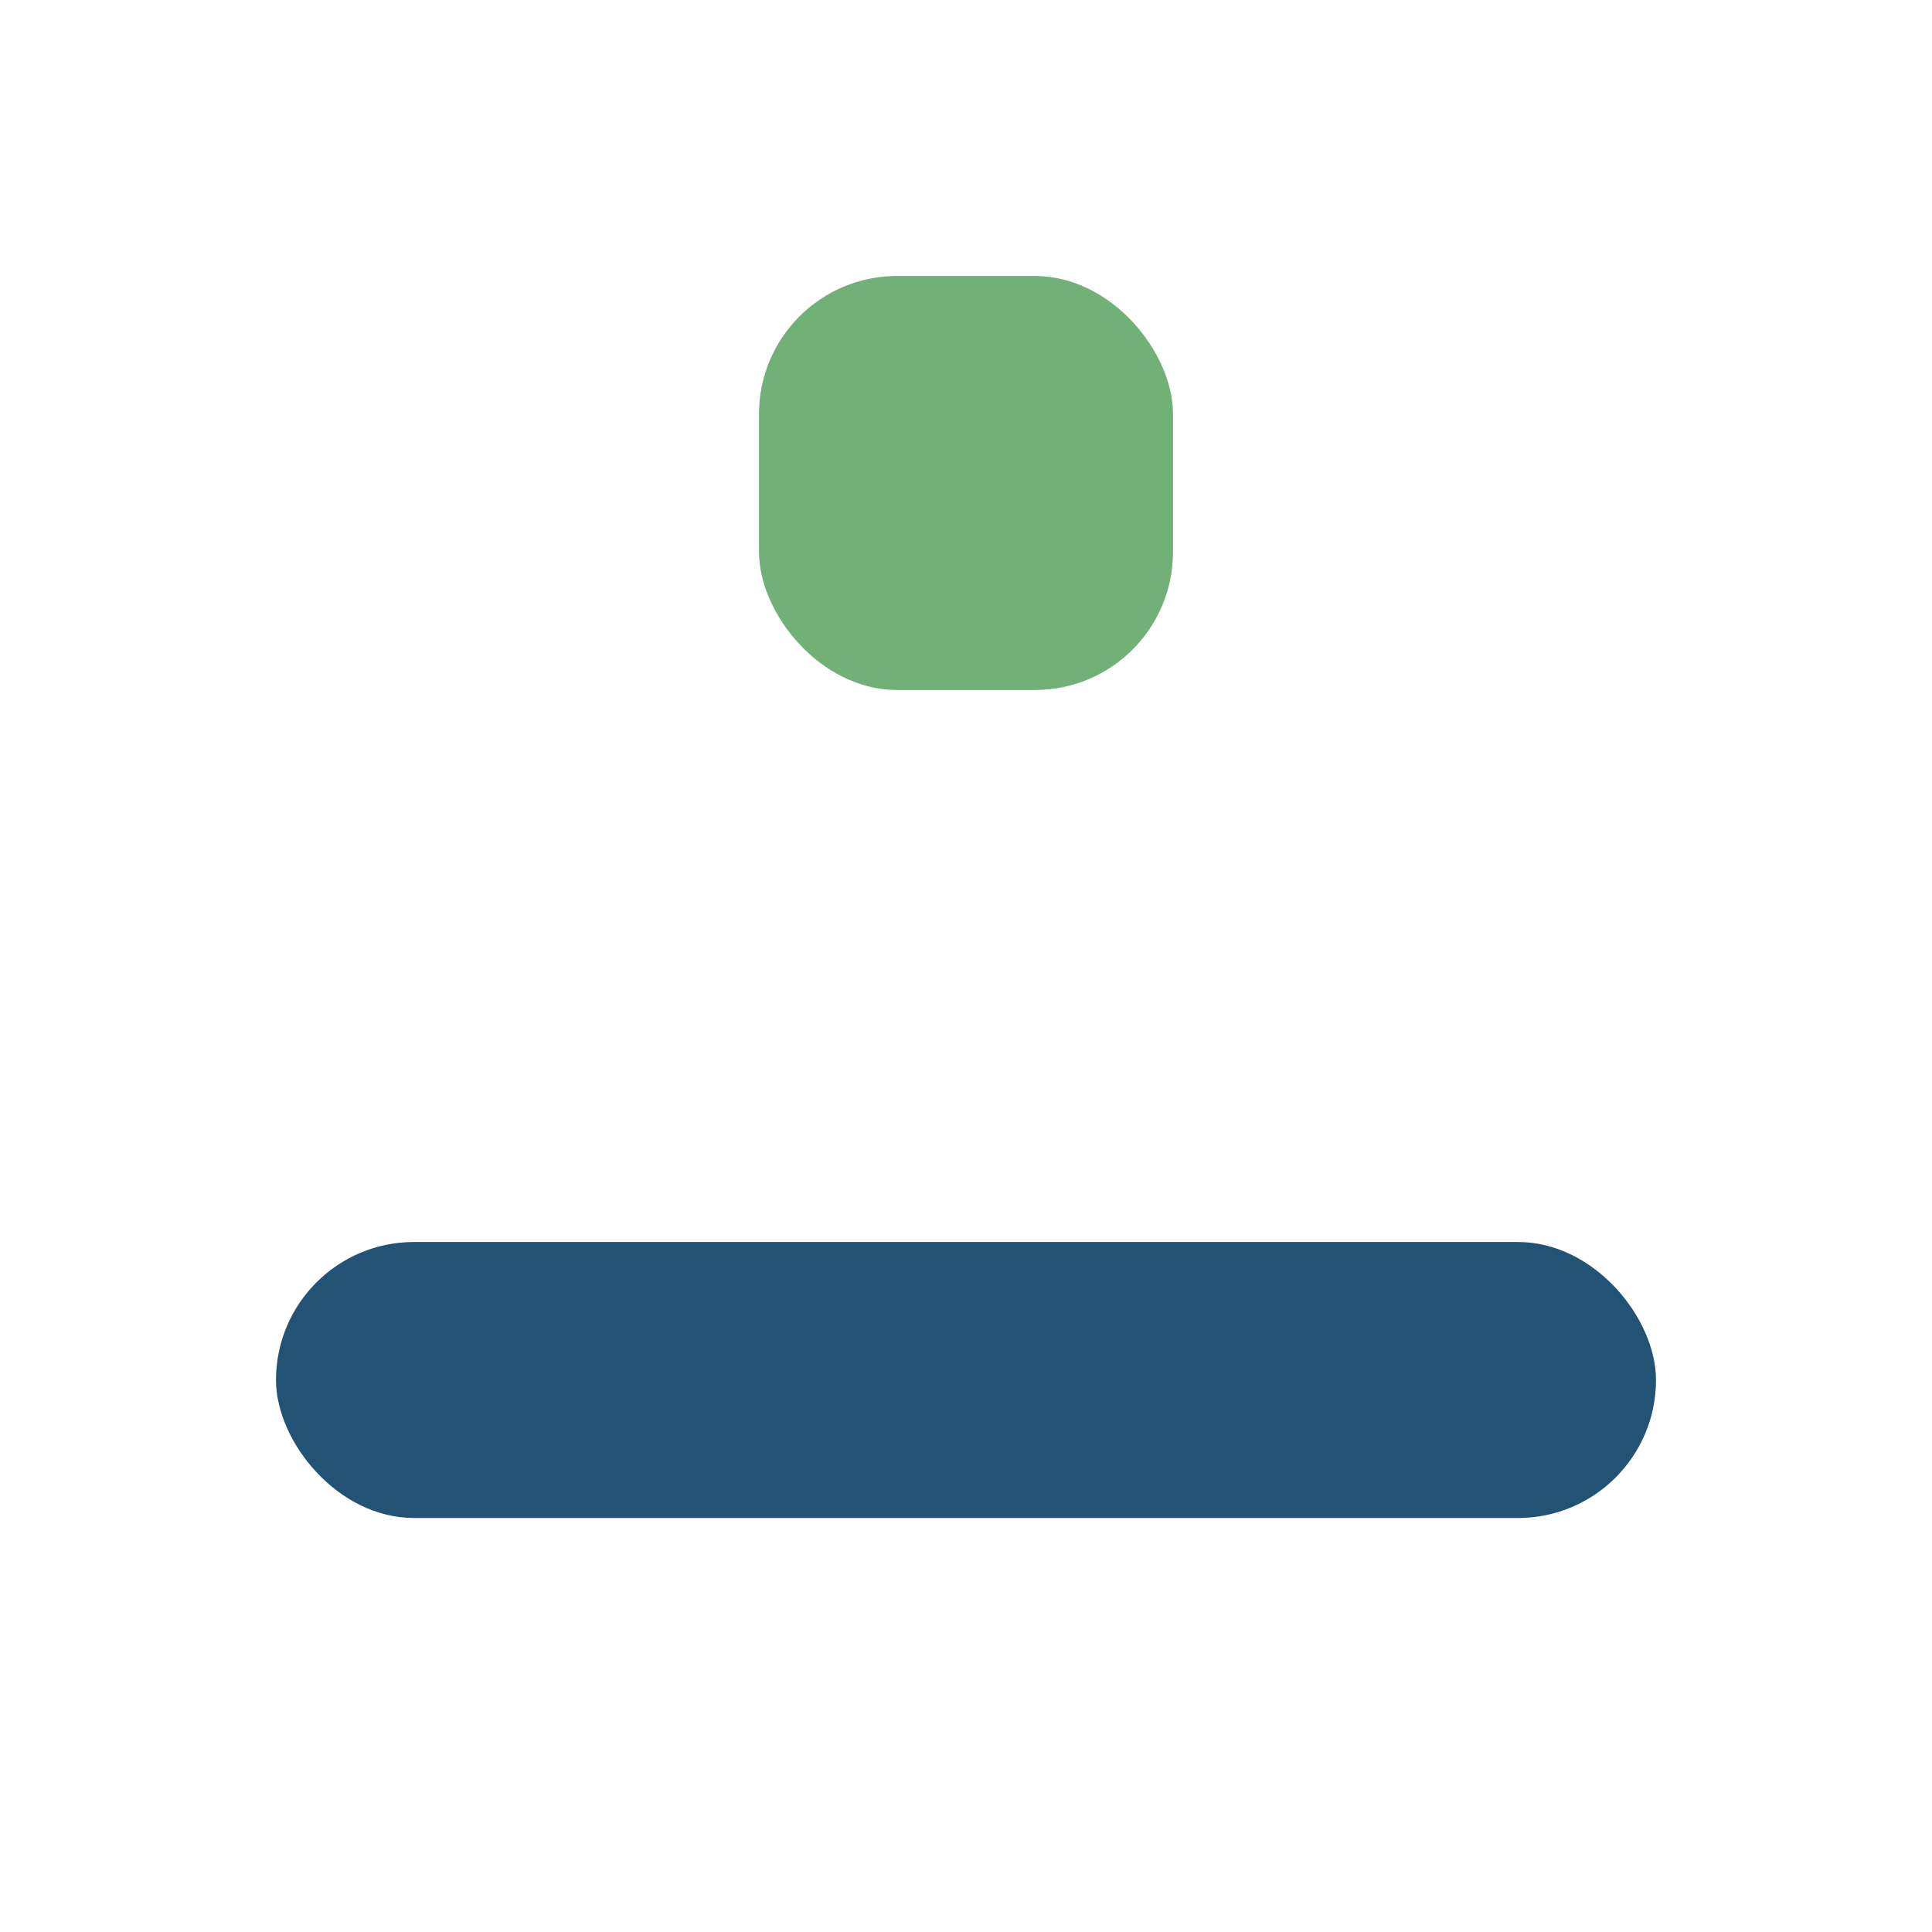
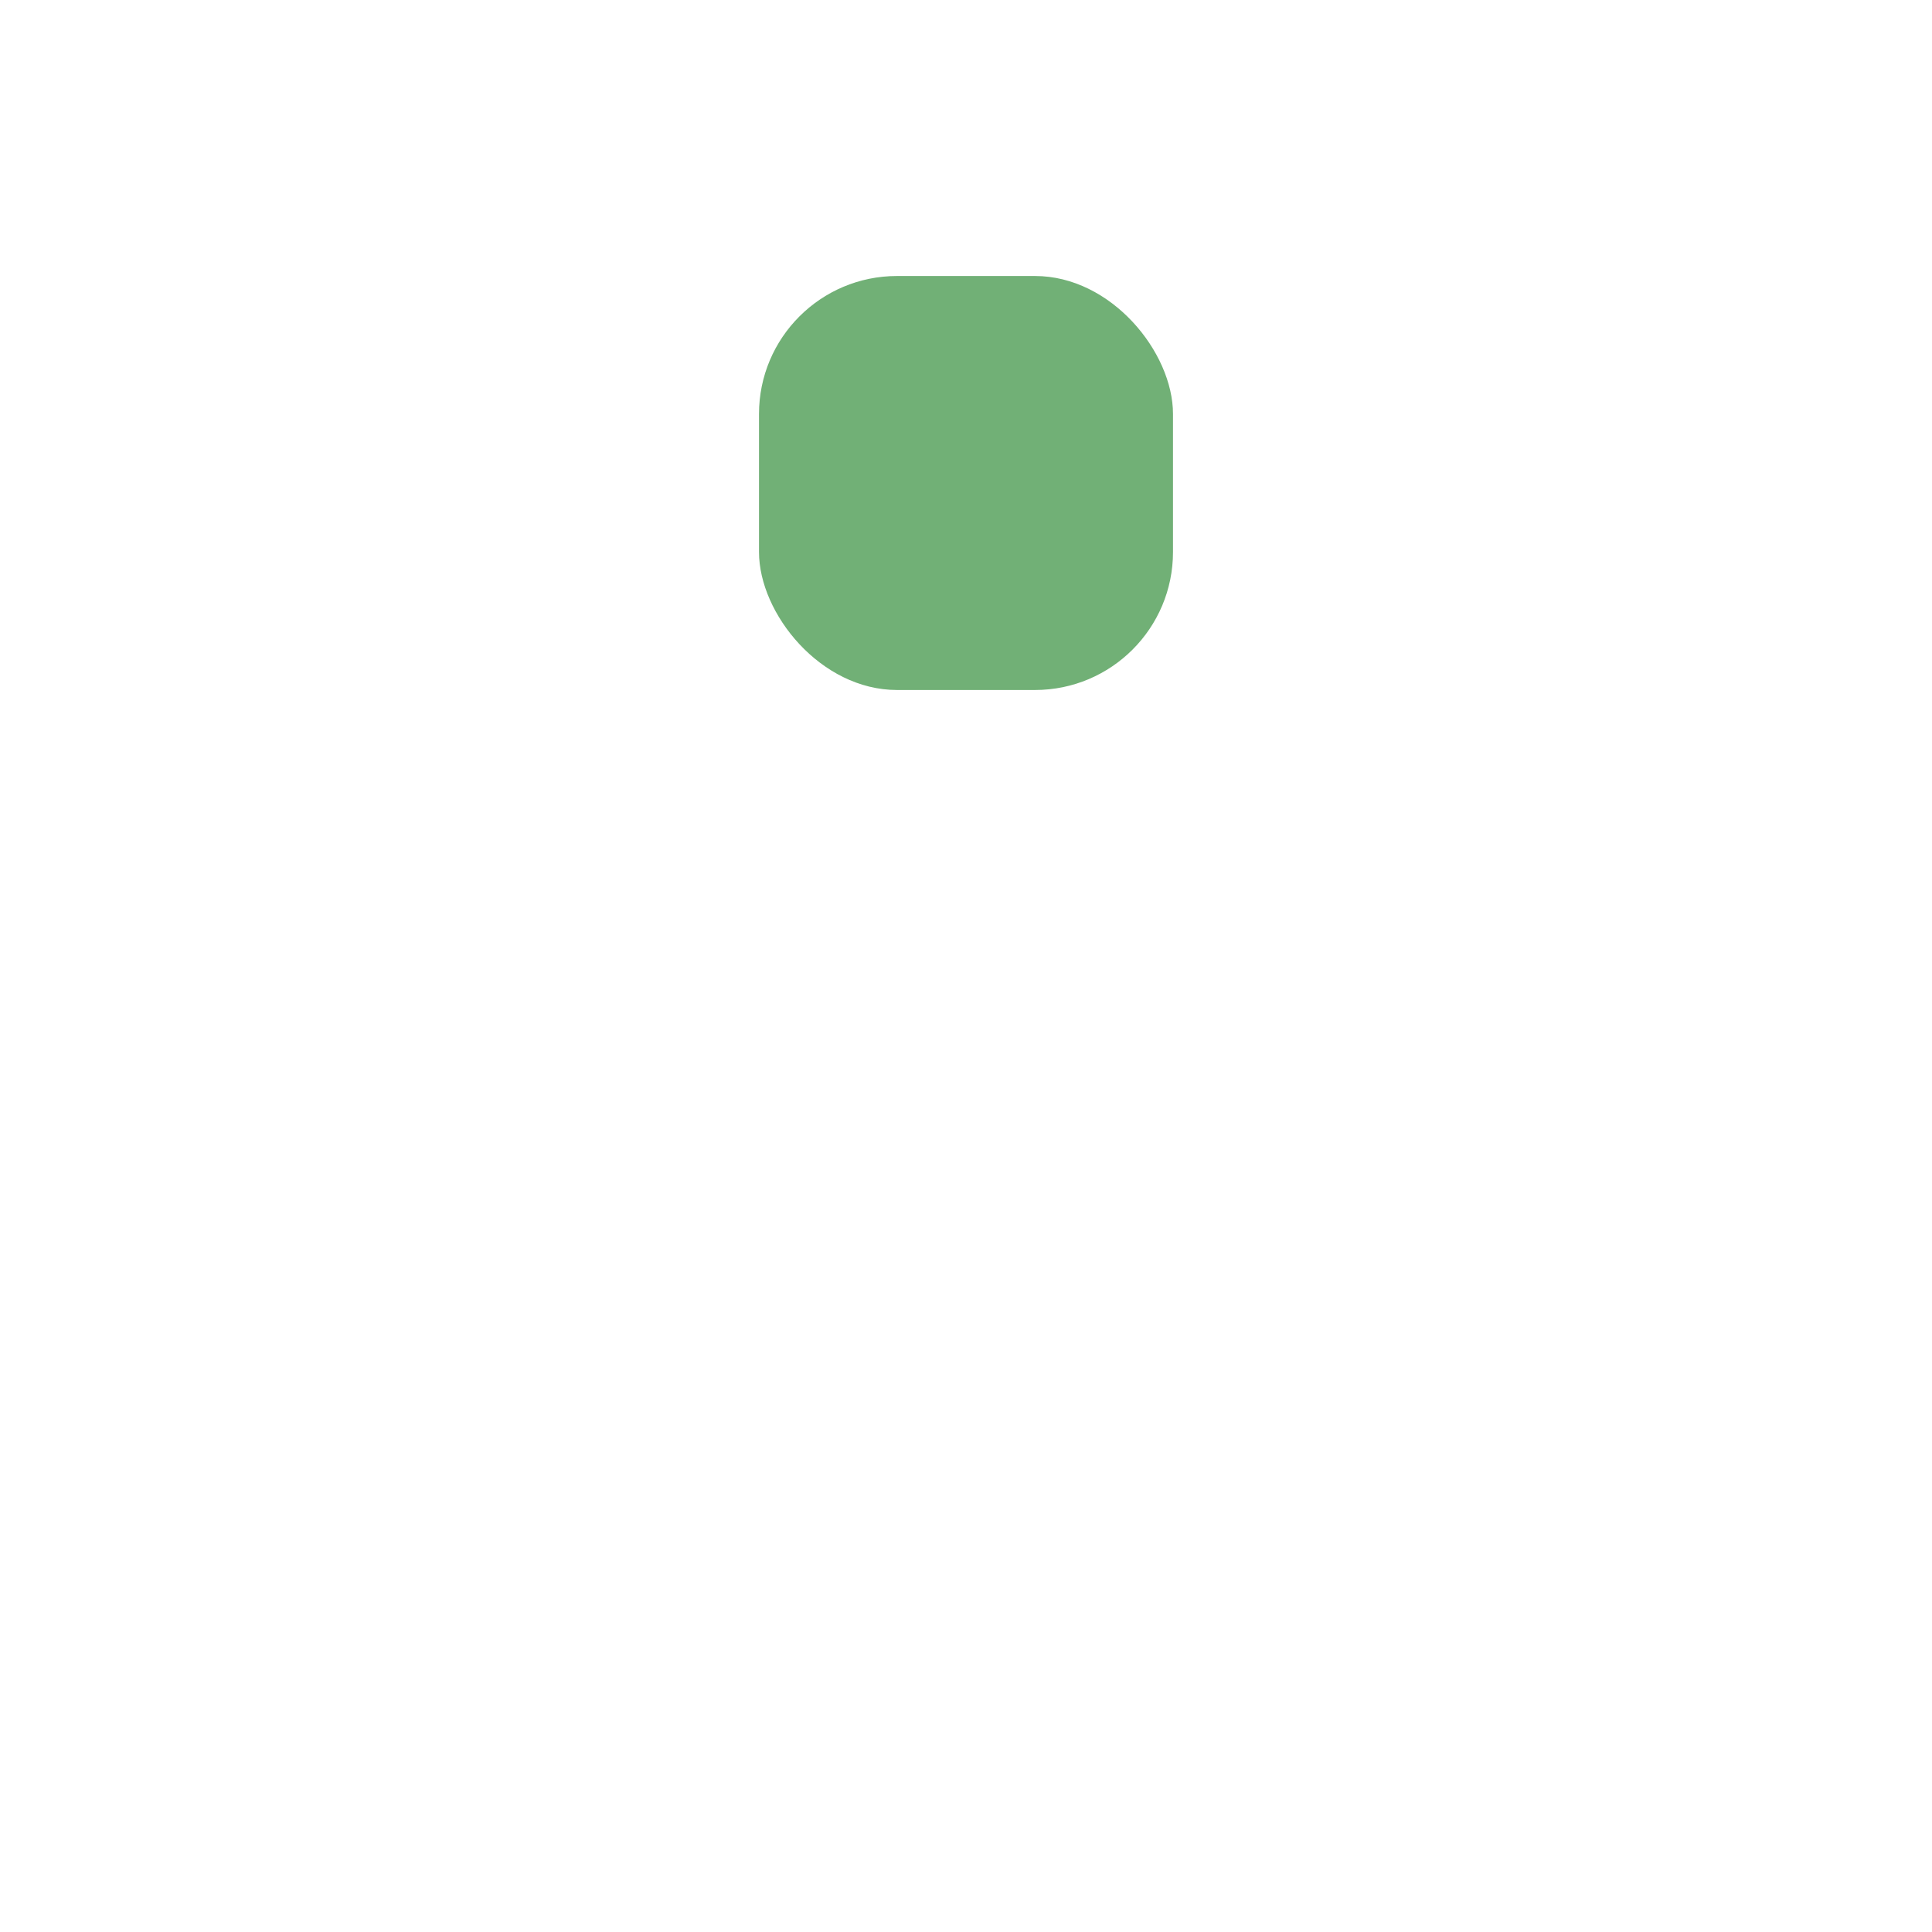
<svg xmlns="http://www.w3.org/2000/svg" width="28" height="28" viewBox="0 0 28 28">
  <rect x="11" y="4" width="6" height="6" rx="2" fill="#71B076" />
-   <rect x="4" y="18" width="20" height="4" rx="2" fill="#225375" />
</svg>